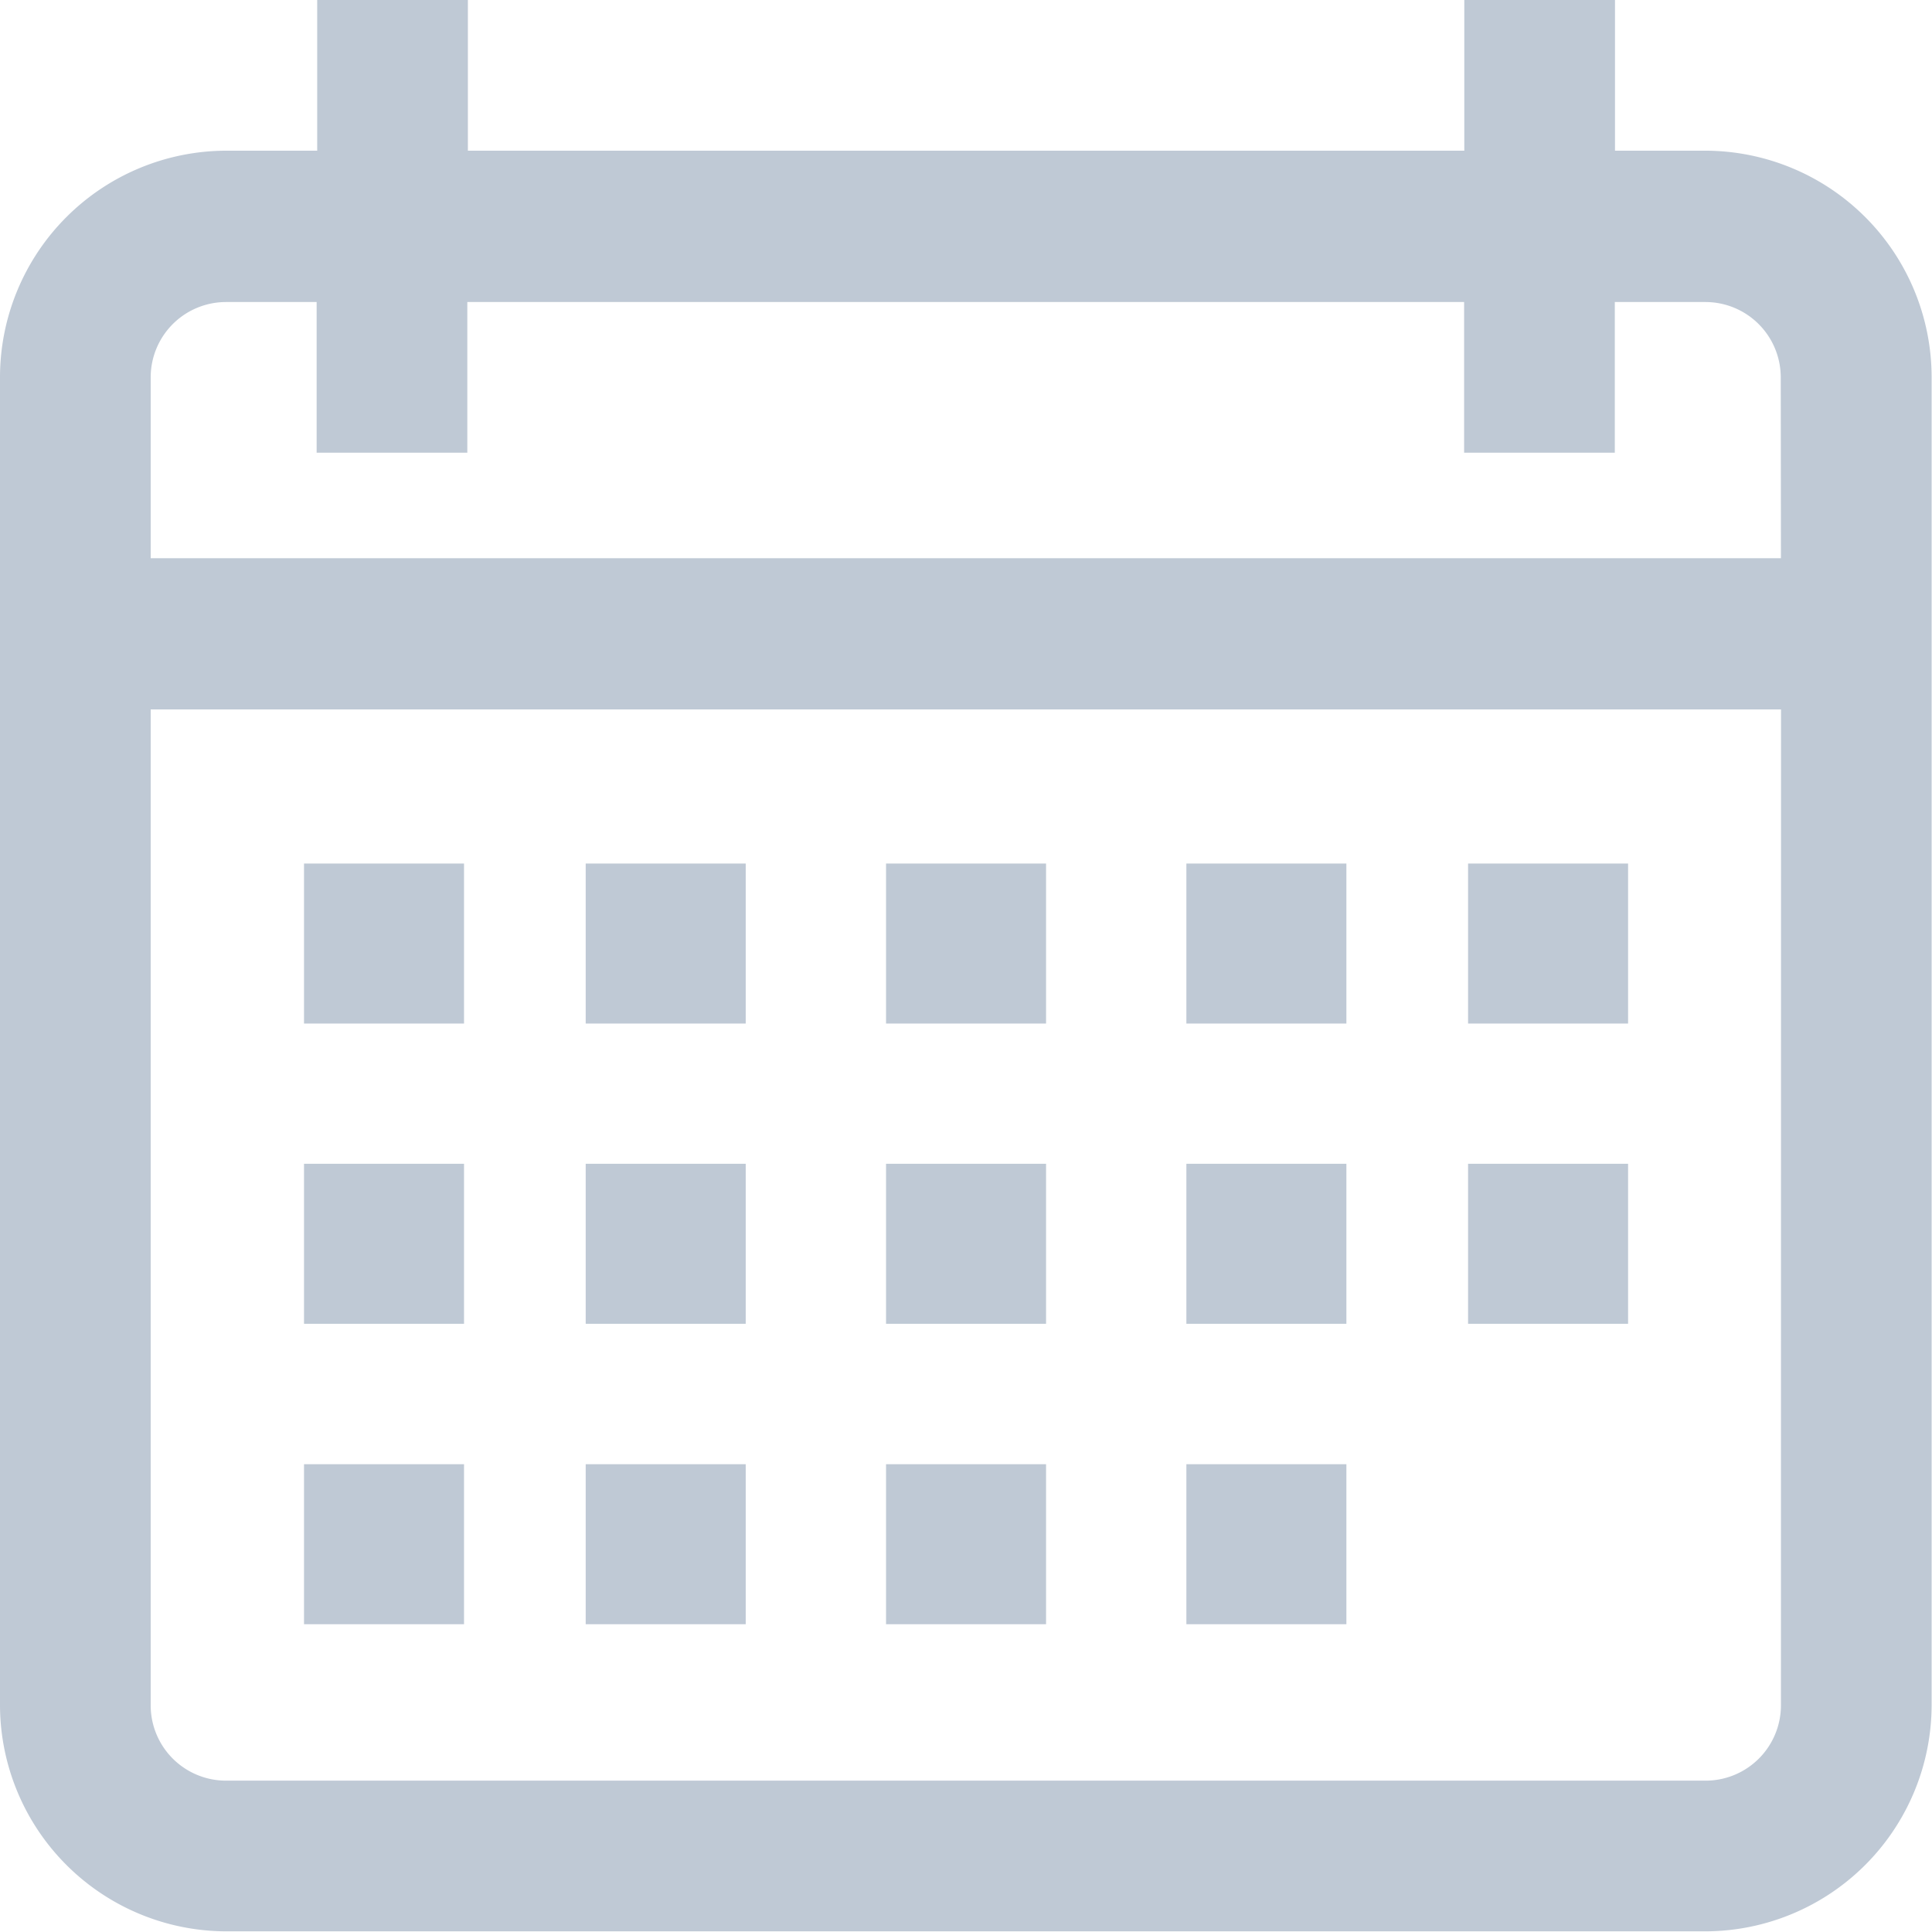
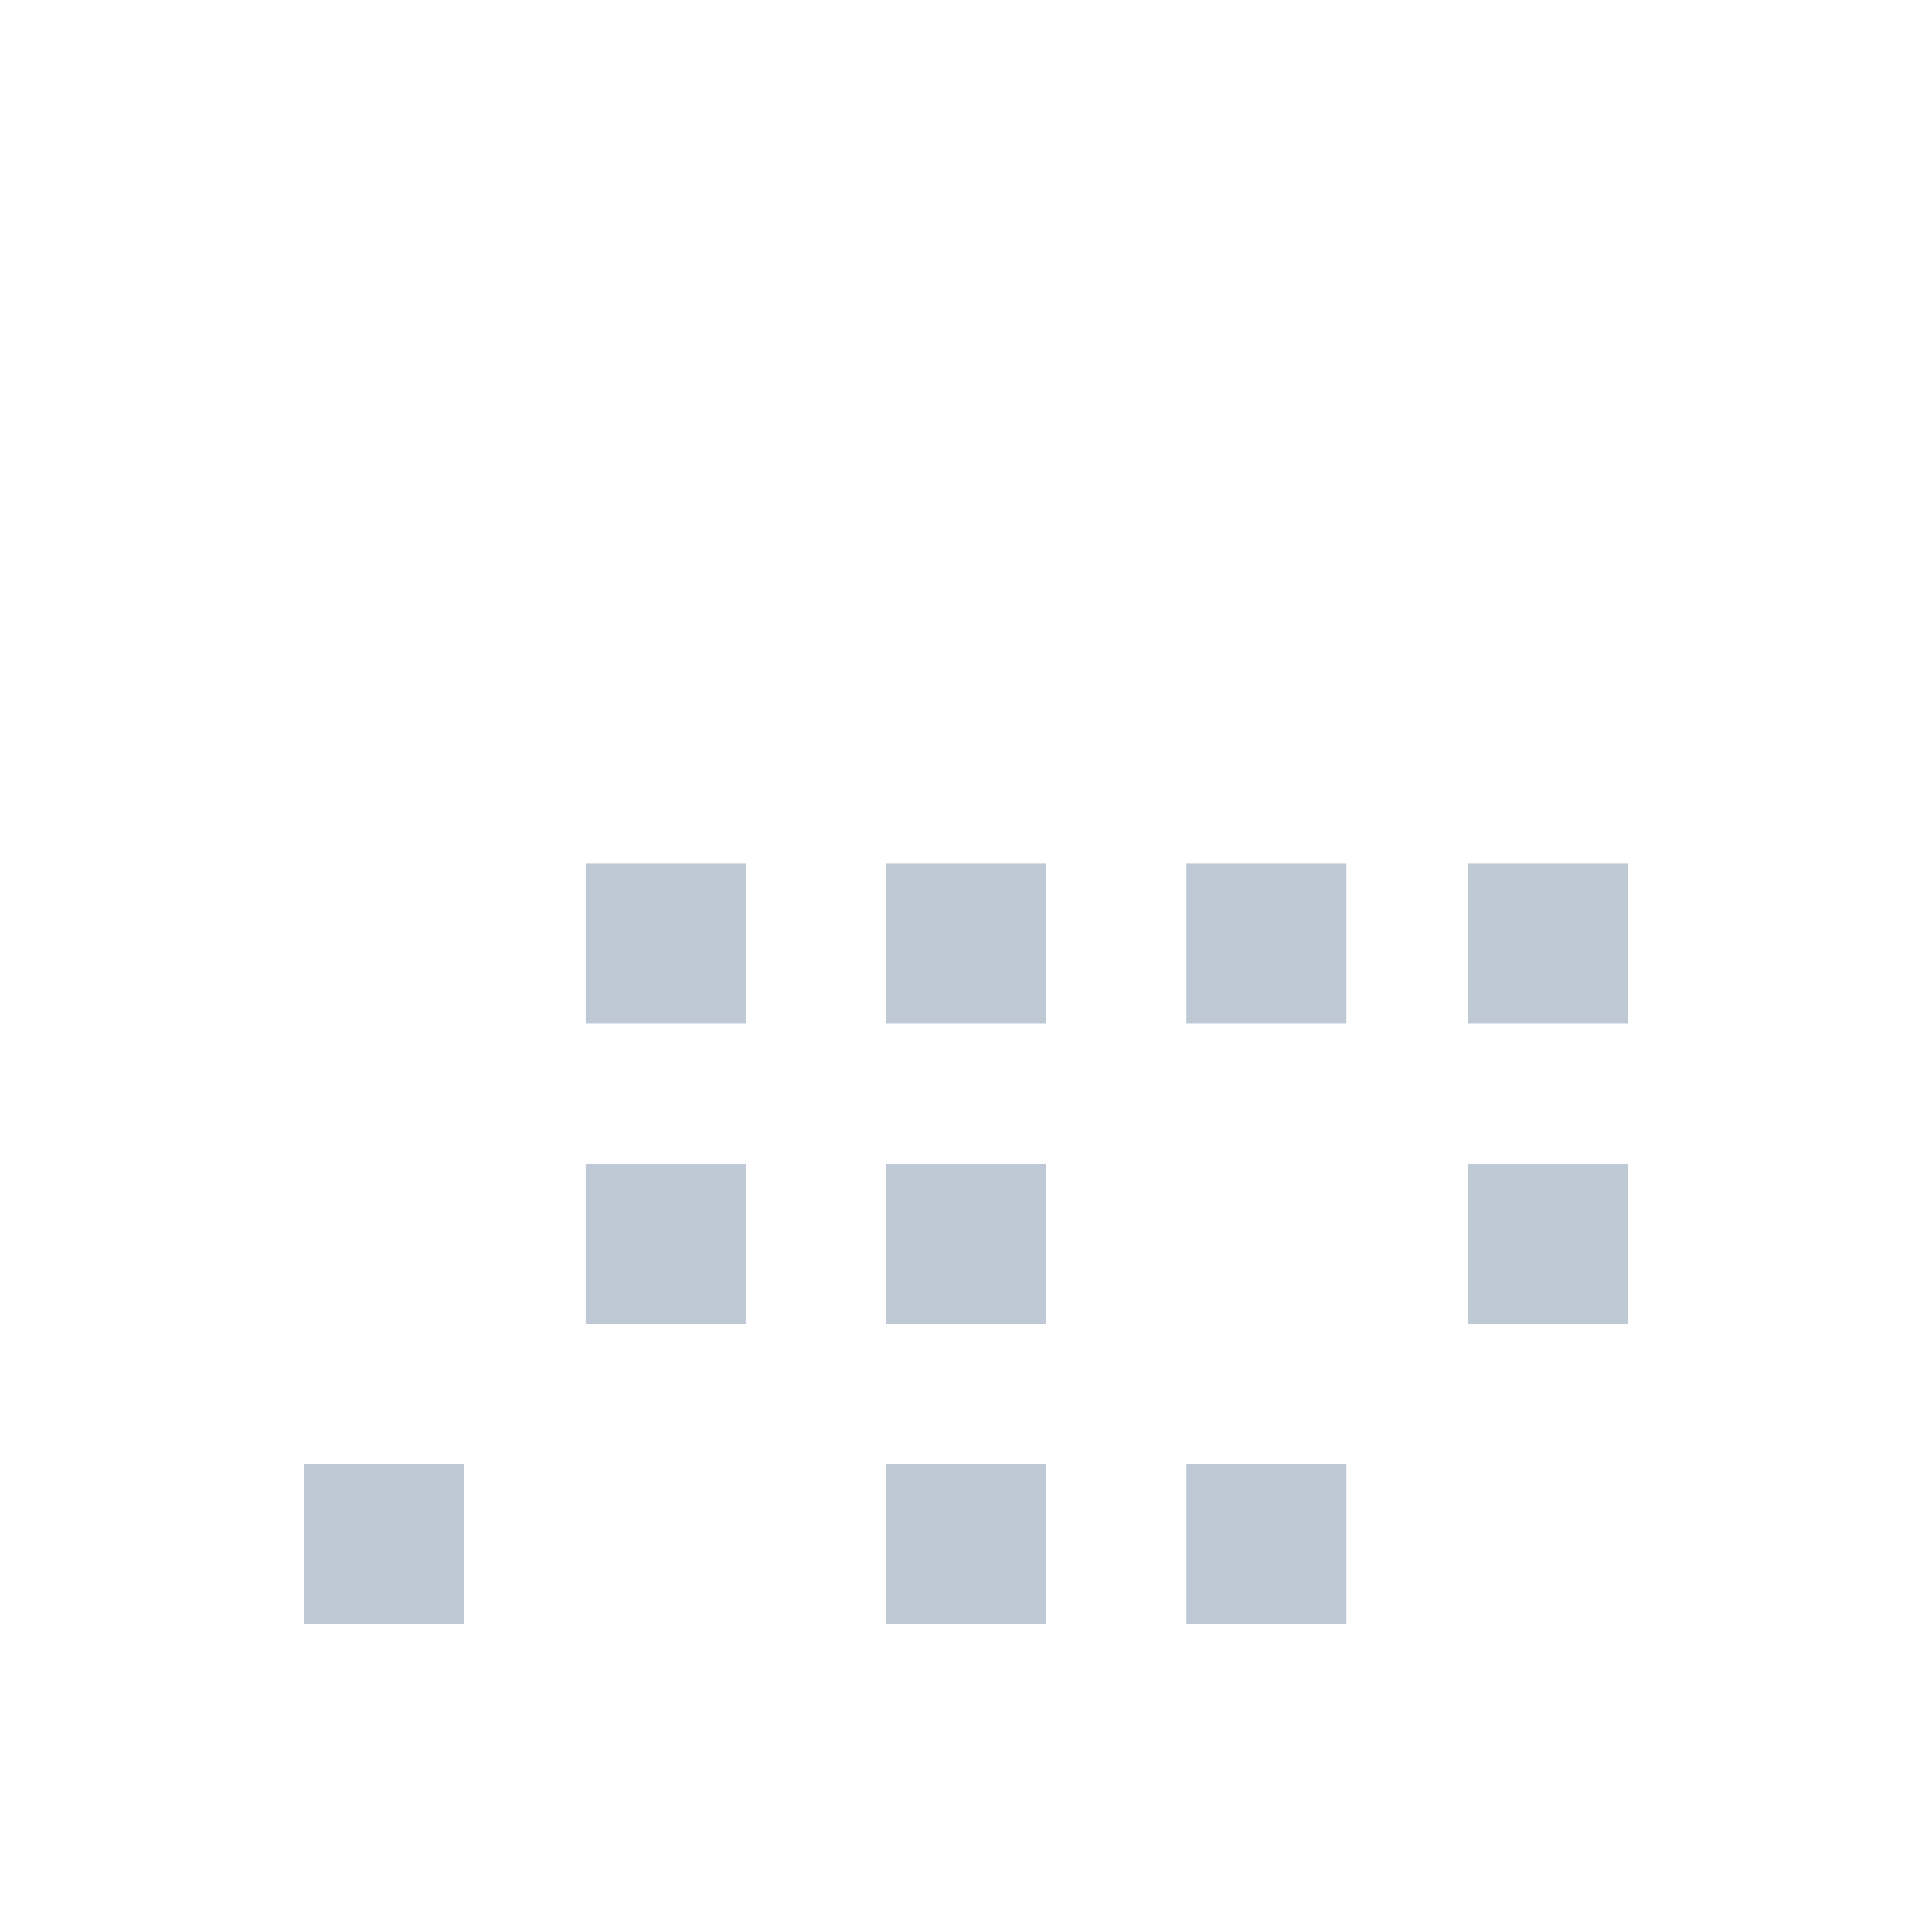
<svg xmlns="http://www.w3.org/2000/svg" id="calendar" width="20.514" height="20.514" viewBox="0 0 20.514 20.514">
-   <path id="Path_2112" data-name="Path 2112" d="M18.11,1.6h-.962V0h-1.6V1.6H4.968V0h-1.6V1.6H2.4A2.407,2.407,0,0,0,0,4.007v14.1a2.407,2.407,0,0,0,2.4,2.4H18.11a2.407,2.407,0,0,0,2.4-2.4V4.007A2.407,2.407,0,0,0,18.11,1.6Zm.8,16.507a.8.8,0,0,1-.8.8H2.4a.8.8,0,0,1-.8-.8V7.533H18.911Zm0-12.18H1.6V4.007a.8.8,0,0,1,.8-.8h.962v1.6h1.6v-1.6H15.546v1.6h1.6v-1.6h.962a.8.8,0,0,1,.8.8Z" transform="translate(0 0)" fill="#bfc9d5" />
-   <rect id="Rectangle_1197" data-name="Rectangle 1197" width="1.699" height="1.699" transform="translate(3.228 9.169)" fill="#bfc9d5" />
  <rect id="Rectangle_1198" data-name="Rectangle 1198" width="1.699" height="1.699" transform="translate(6.219 9.169)" fill="#bfc9d5" />
  <rect id="Rectangle_1199" data-name="Rectangle 1199" width="1.699" height="1.699" transform="translate(9.408 9.169)" fill="#bfc9d5" />
  <rect id="Rectangle_1200" data-name="Rectangle 1200" width="1.699" height="1.699" transform="translate(12.597 9.169)" fill="#bfc9d5" />
  <rect id="Rectangle_1201" data-name="Rectangle 1201" width="1.699" height="1.699" transform="translate(15.588 9.169)" fill="#bfc9d5" />
-   <rect id="Rectangle_1202" data-name="Rectangle 1202" width="1.699" height="1.699" transform="translate(3.228 12.357)" fill="#bfc9d5" />
  <rect id="Rectangle_1203" data-name="Rectangle 1203" width="1.699" height="1.699" transform="translate(6.219 12.357)" fill="#bfc9d5" />
  <rect id="Rectangle_1204" data-name="Rectangle 1204" width="1.699" height="1.699" transform="translate(9.408 12.357)" fill="#bfc9d5" />
-   <rect id="Rectangle_1205" data-name="Rectangle 1205" width="1.699" height="1.699" transform="translate(12.597 12.357)" fill="#bfc9d5" />
  <rect id="Rectangle_1206" data-name="Rectangle 1206" width="1.699" height="1.699" transform="translate(3.228 15.547)" fill="#bfc9d5" />
-   <rect id="Rectangle_1207" data-name="Rectangle 1207" width="1.699" height="1.699" transform="translate(6.219 15.547)" fill="#bfc9d5" />
  <rect id="Rectangle_1208" data-name="Rectangle 1208" width="1.699" height="1.699" transform="translate(9.408 15.547)" fill="#bfc9d5" />
  <rect id="Rectangle_1209" data-name="Rectangle 1209" width="1.699" height="1.699" transform="translate(12.597 15.547)" fill="#bfc9d5" />
  <rect id="Rectangle_1210" data-name="Rectangle 1210" width="1.699" height="1.699" transform="translate(15.588 12.357)" fill="#bfc9d5" />
</svg>